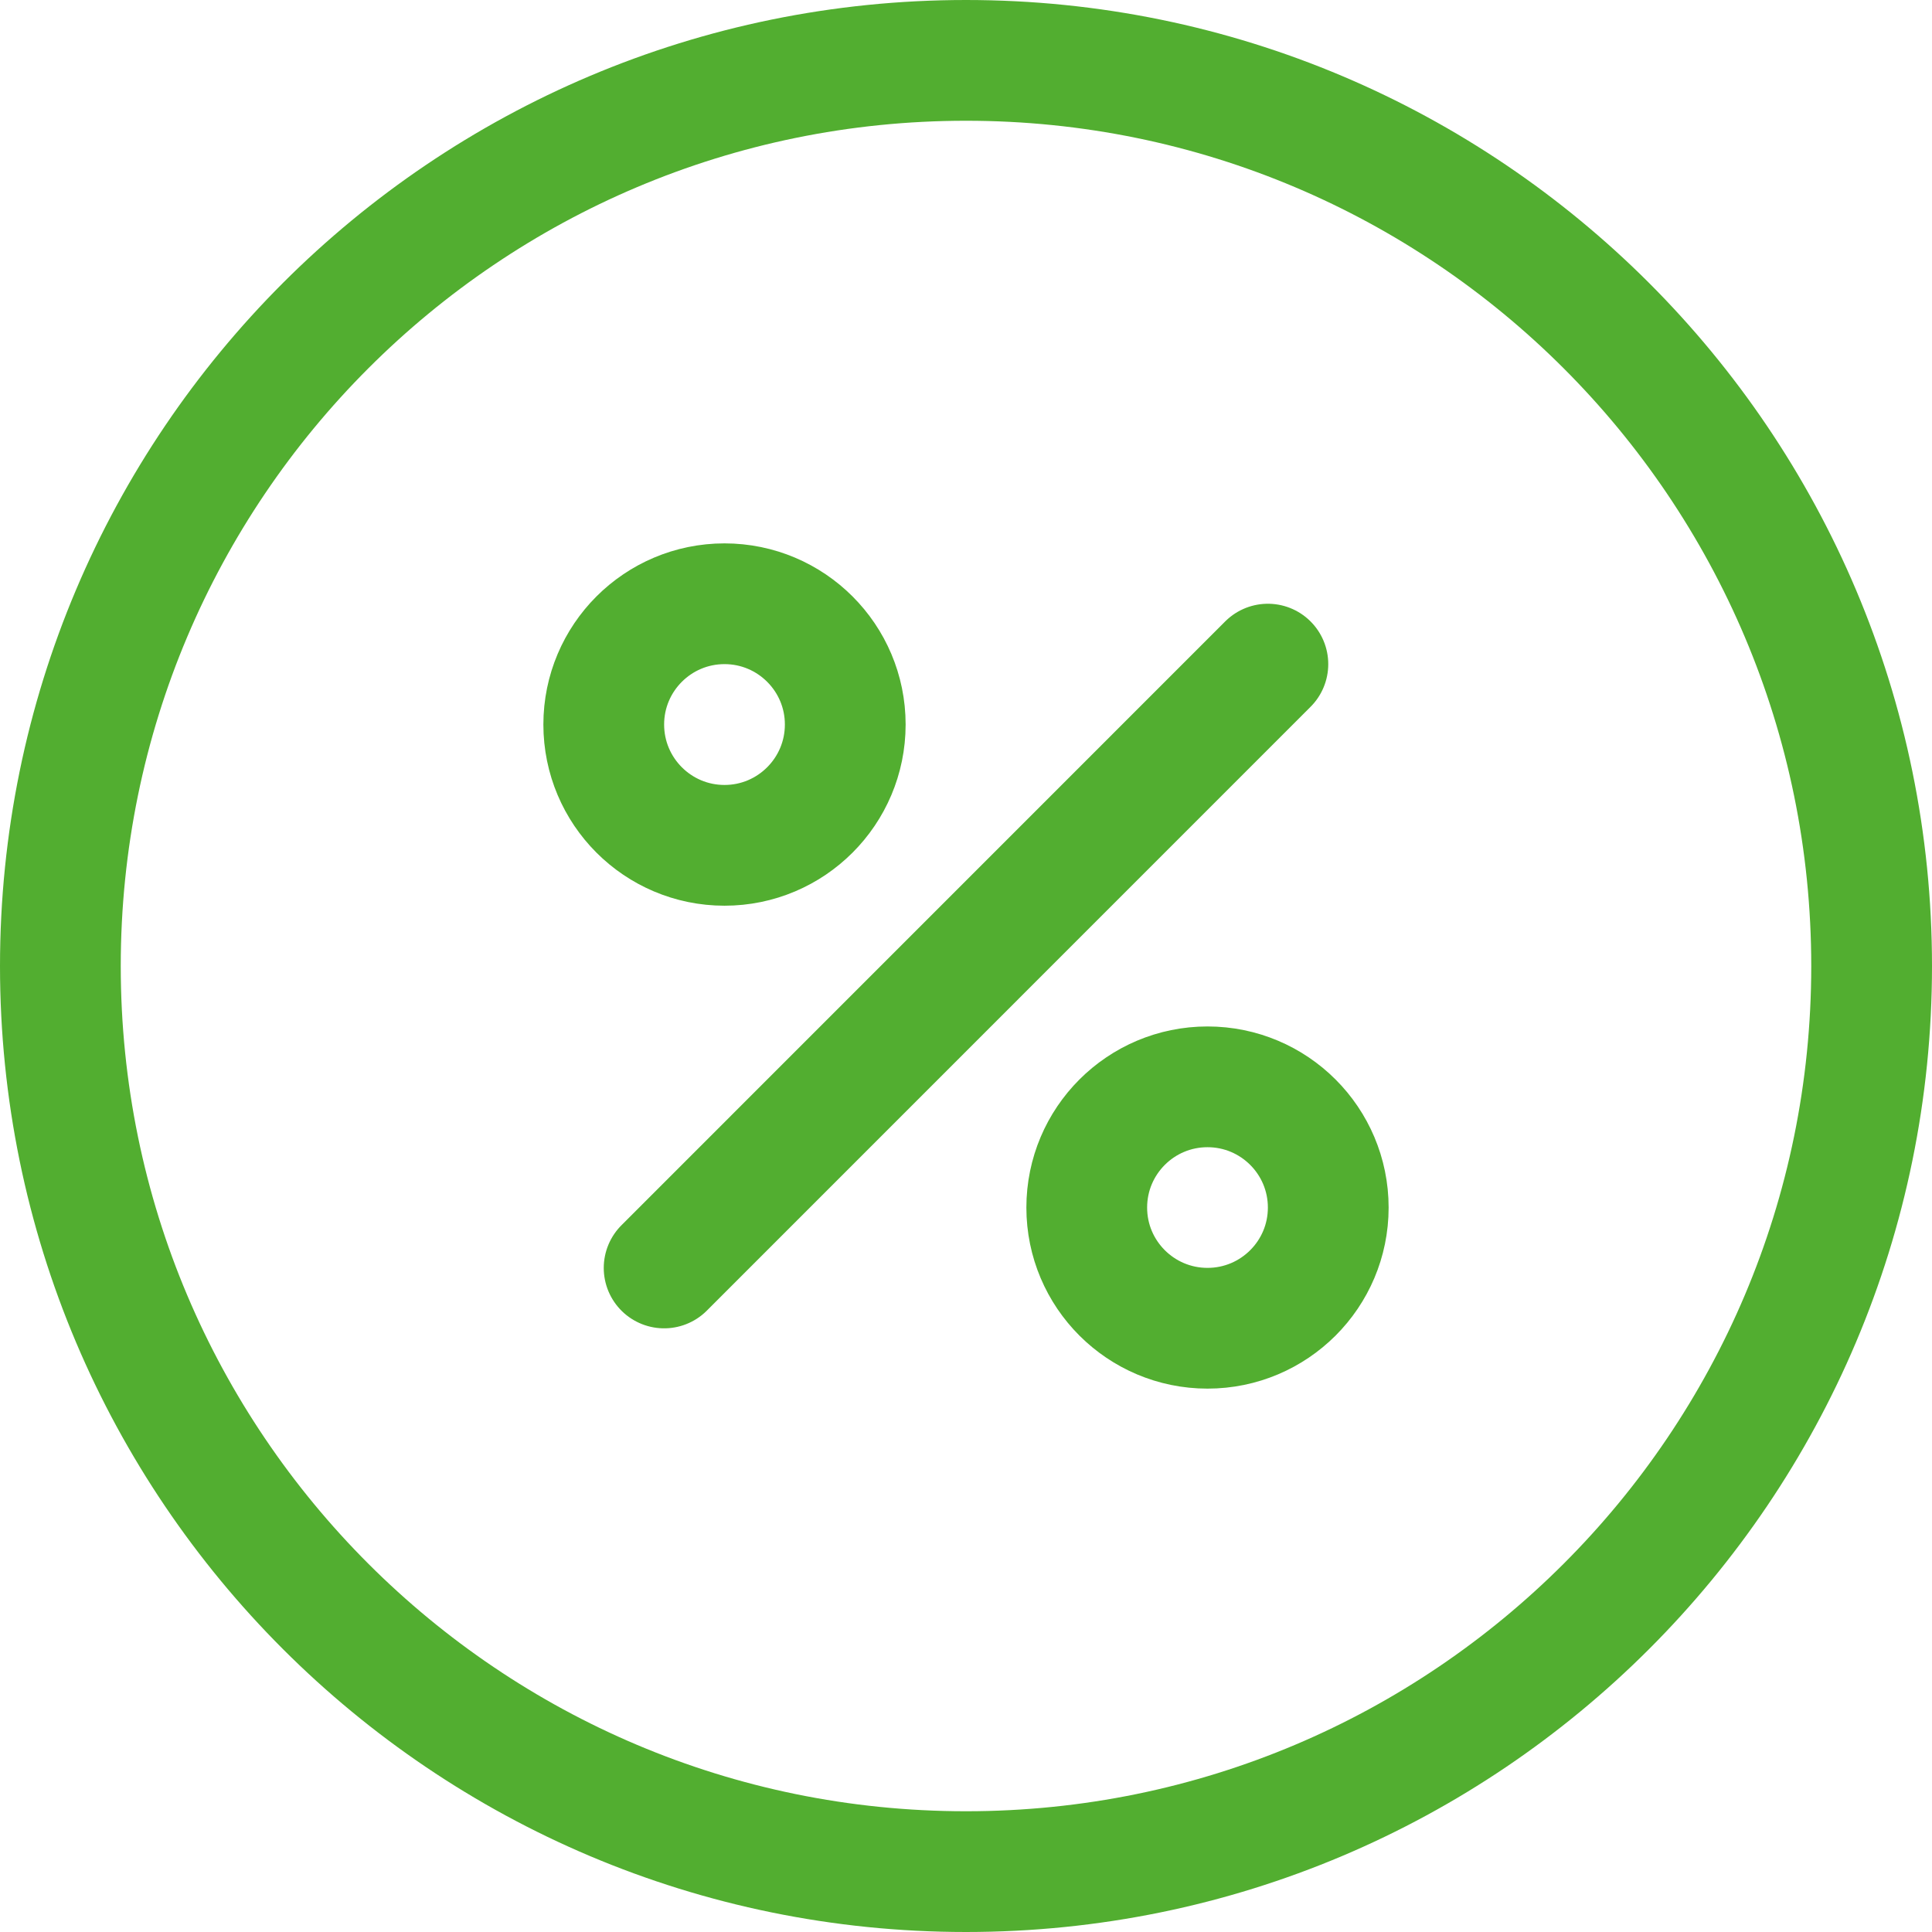
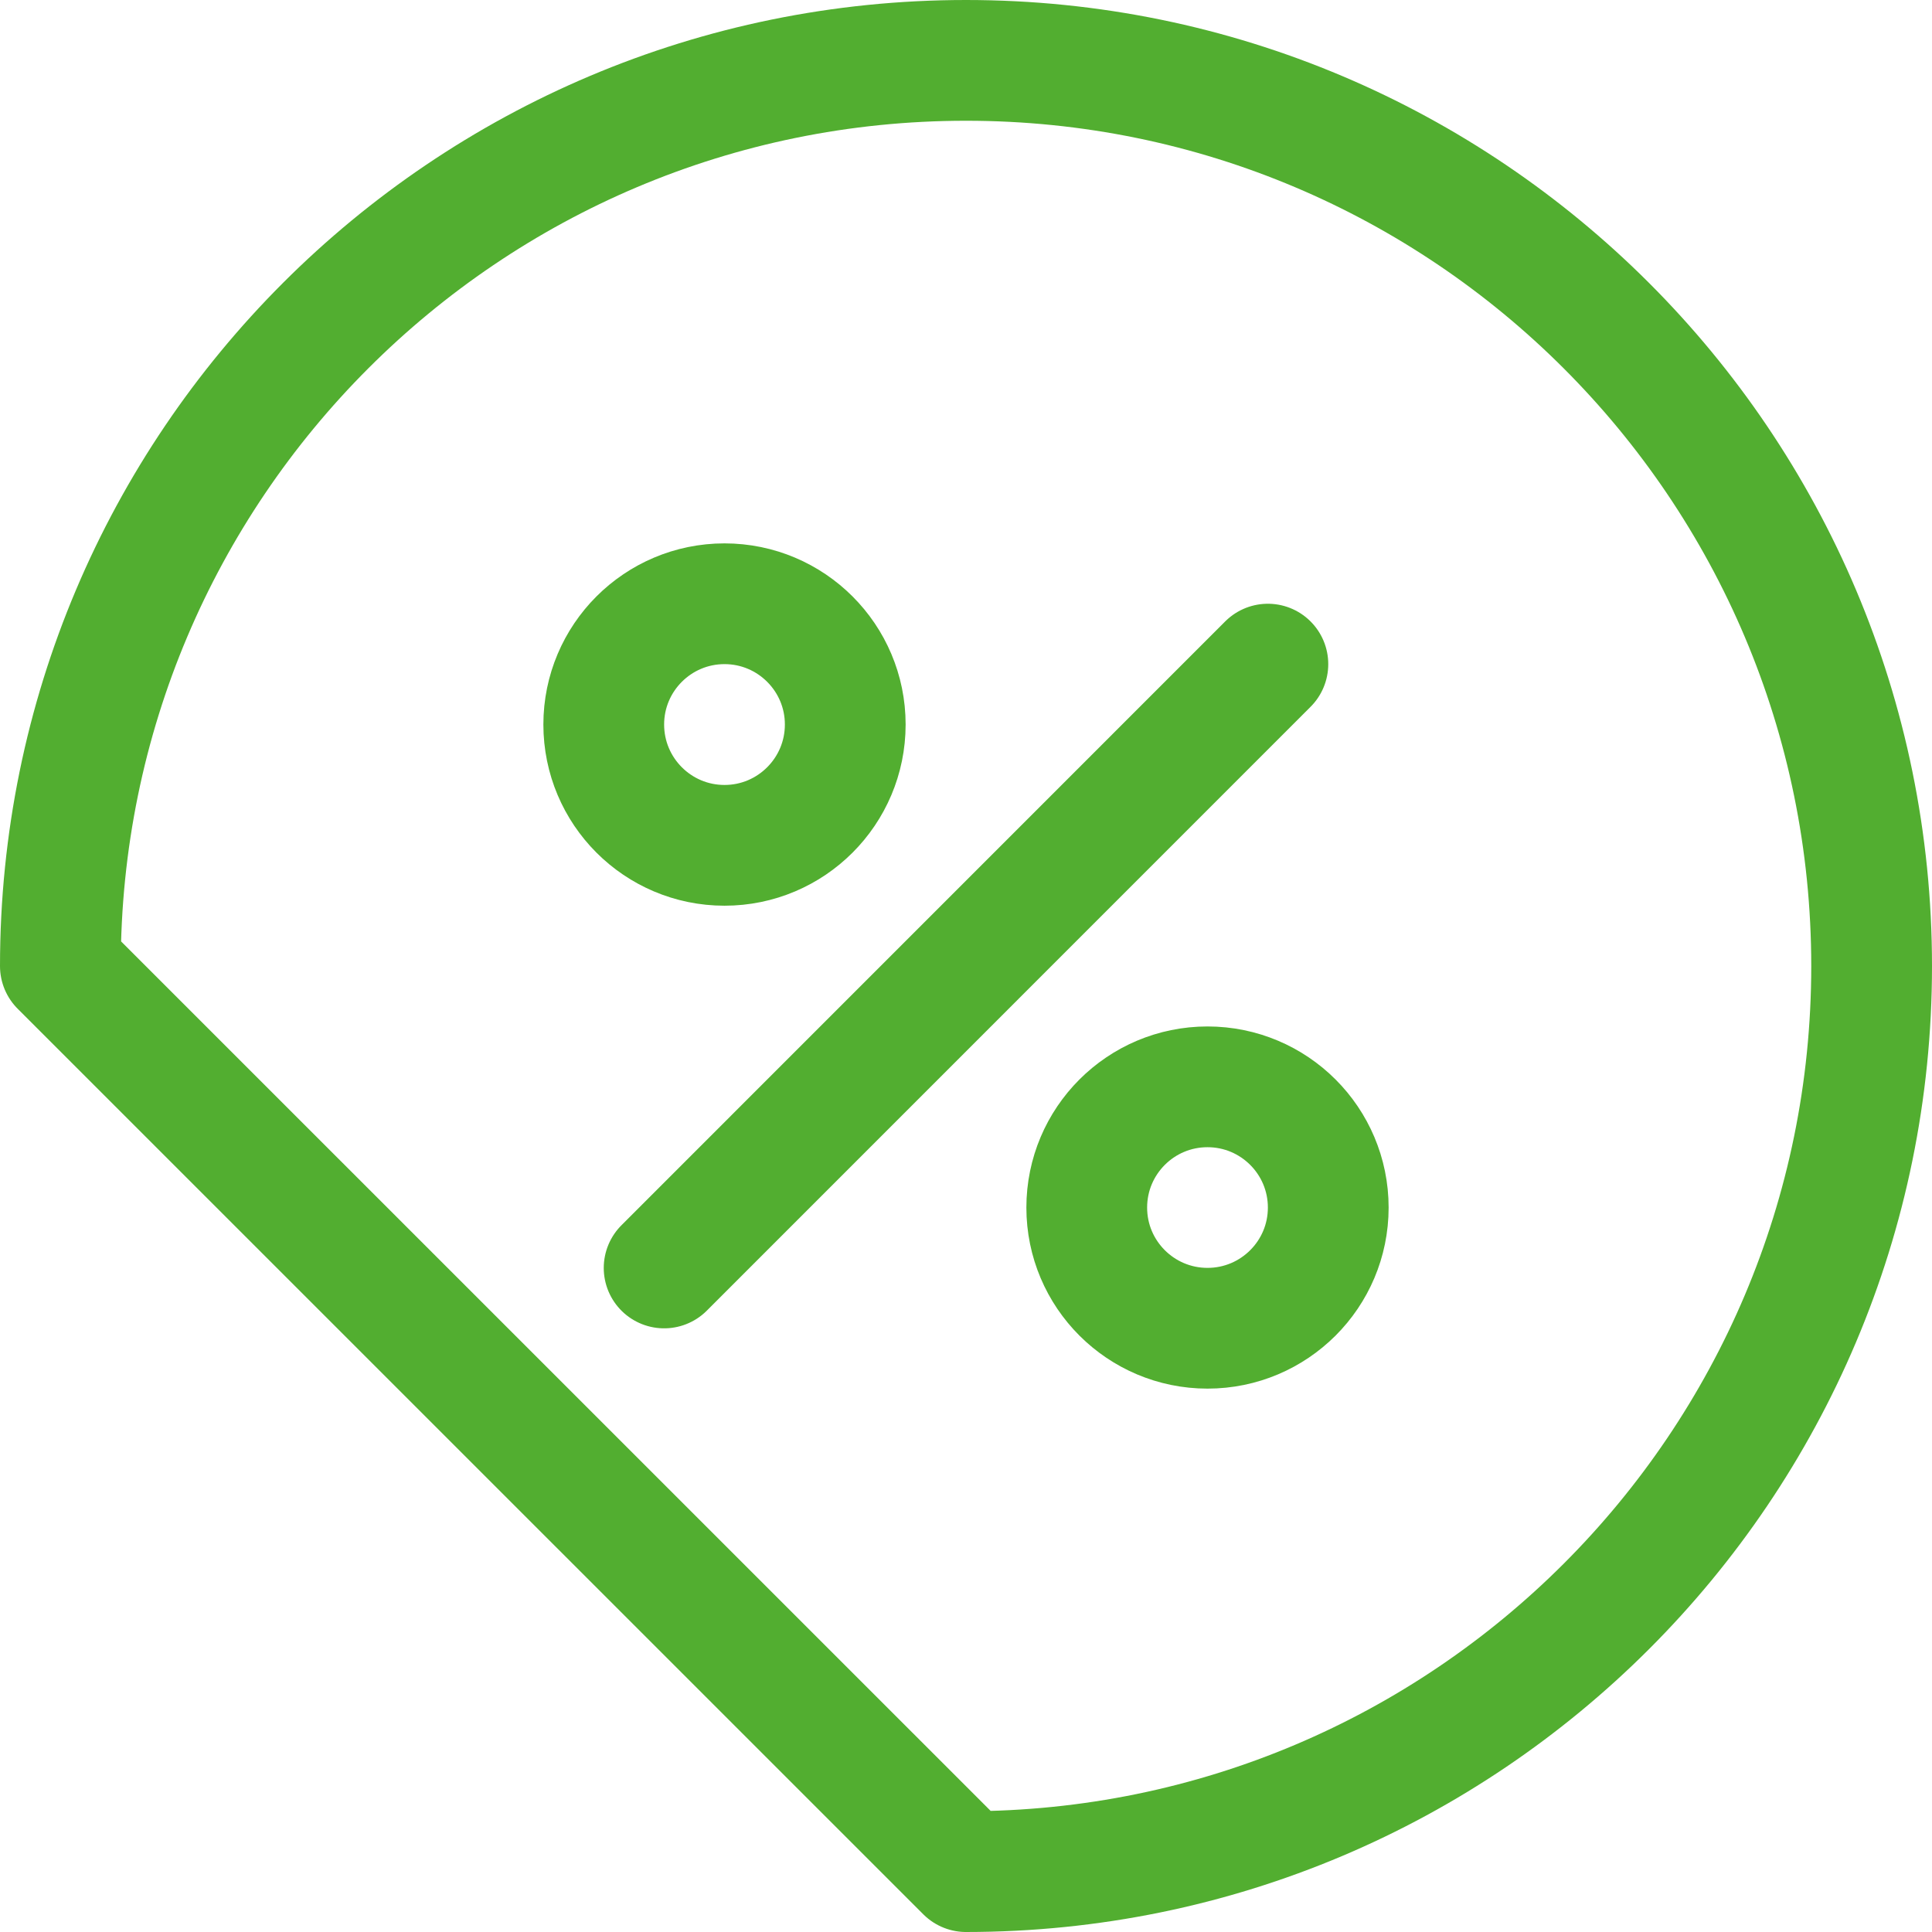
<svg xmlns="http://www.w3.org/2000/svg" width="24" height="24" viewBox="0 0 24 24" fill="none">
-   <path d="M8.25 15.751L15.75 8.25M12 23.25C18.213 23.25 23.25 18.214 23.25 12.001C23.25 5.787 18.213 0.75 12 0.75C5.787 0.75 0.75 5.787 0.75 12.001C0.75 18.214 5.787 23.25 12 23.25ZM9 10.501C9.828 10.501 10.5 9.829 10.5 9C10.5 8.172 9.828 7.5 9 7.5C8.172 7.5 7.5 8.172 7.5 9C7.5 9.829 8.172 10.501 9 10.501ZM15 16.5C15.828 16.5 16.5 15.829 16.5 15.001C16.5 14.172 15.828 13.501 15 13.501C14.172 13.501 13.5 14.172 13.5 15.001C13.5 15.829 14.172 16.5 15 16.5Z" stroke="#52AE30" stroke-width="1.5" stroke-linecap="round" stroke-linejoin="round" />
+   <path d="M8.25 15.751L15.75 8.25M12 23.25C18.213 23.25 23.25 18.214 23.25 12.001C23.25 5.787 18.213 0.75 12 0.75C5.787 0.75 0.75 5.787 0.75 12.001ZM9 10.501C9.828 10.501 10.5 9.829 10.5 9C10.5 8.172 9.828 7.5 9 7.5C8.172 7.5 7.5 8.172 7.5 9C7.5 9.829 8.172 10.501 9 10.501ZM15 16.5C15.828 16.5 16.5 15.829 16.5 15.001C16.5 14.172 15.828 13.501 15 13.501C14.172 13.501 13.5 14.172 13.5 15.001C13.5 15.829 14.172 16.5 15 16.5Z" stroke="#52AE30" stroke-width="1.5" stroke-linecap="round" stroke-linejoin="round" />
</svg>